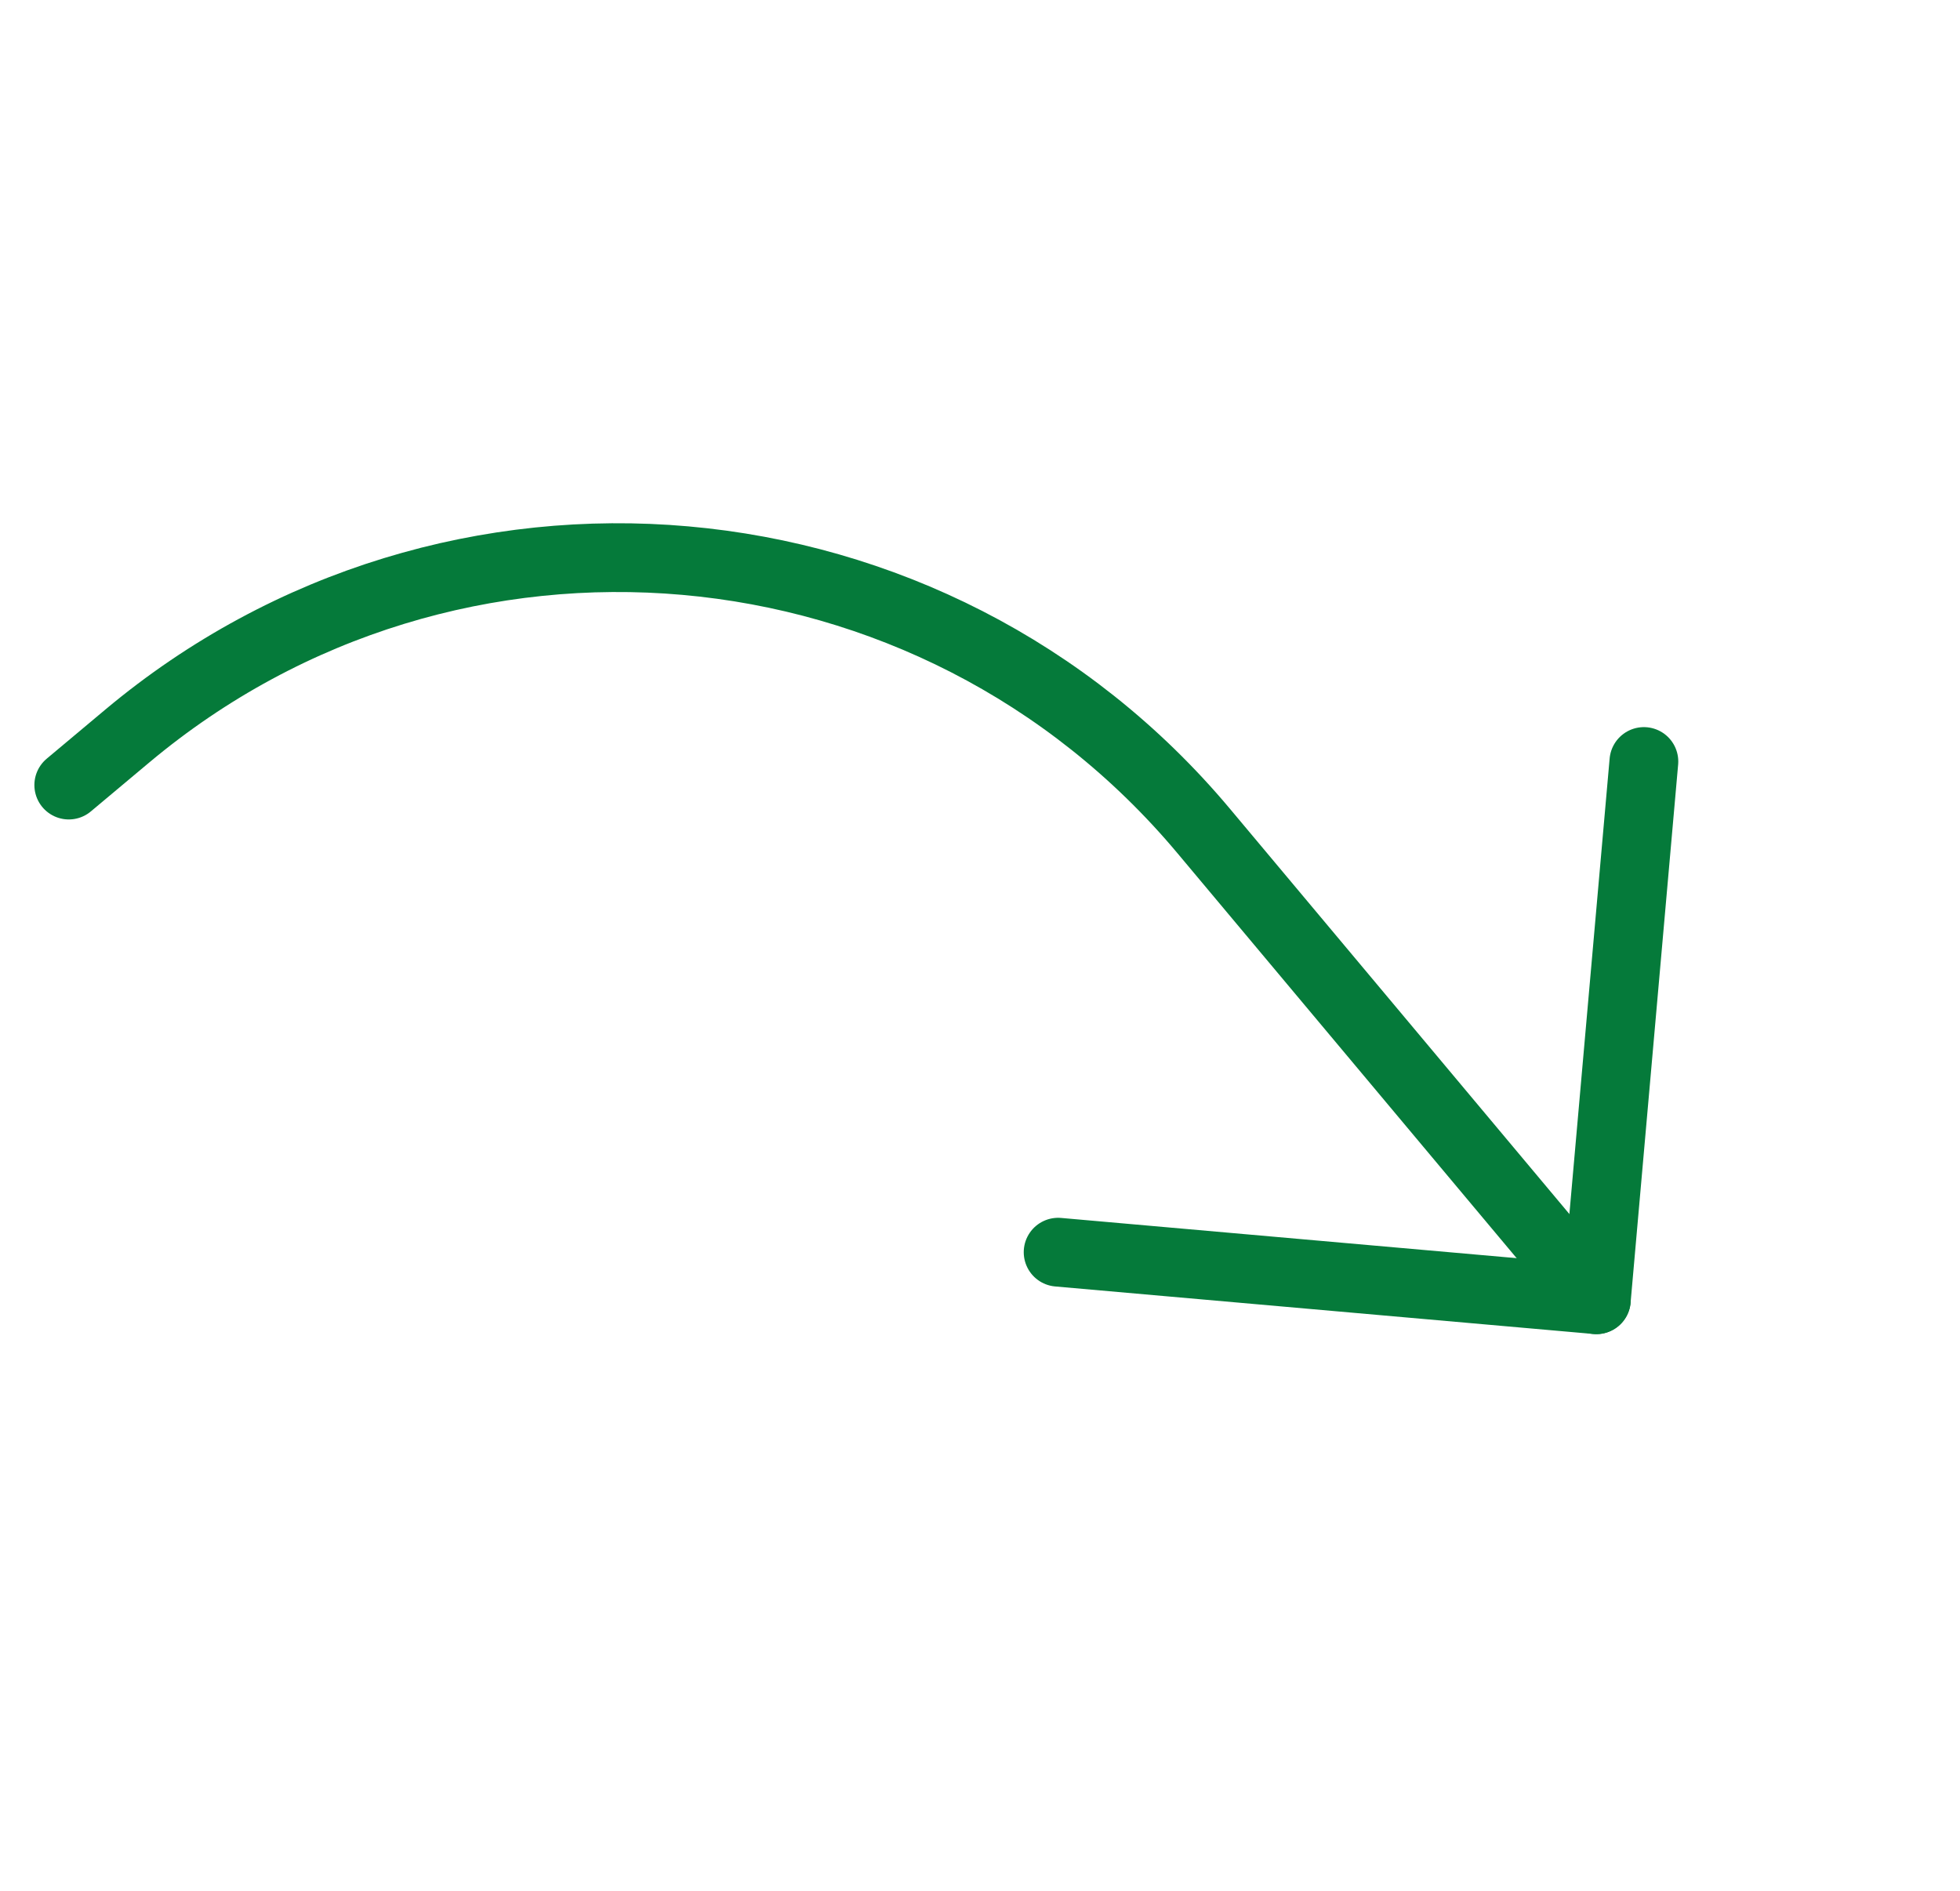
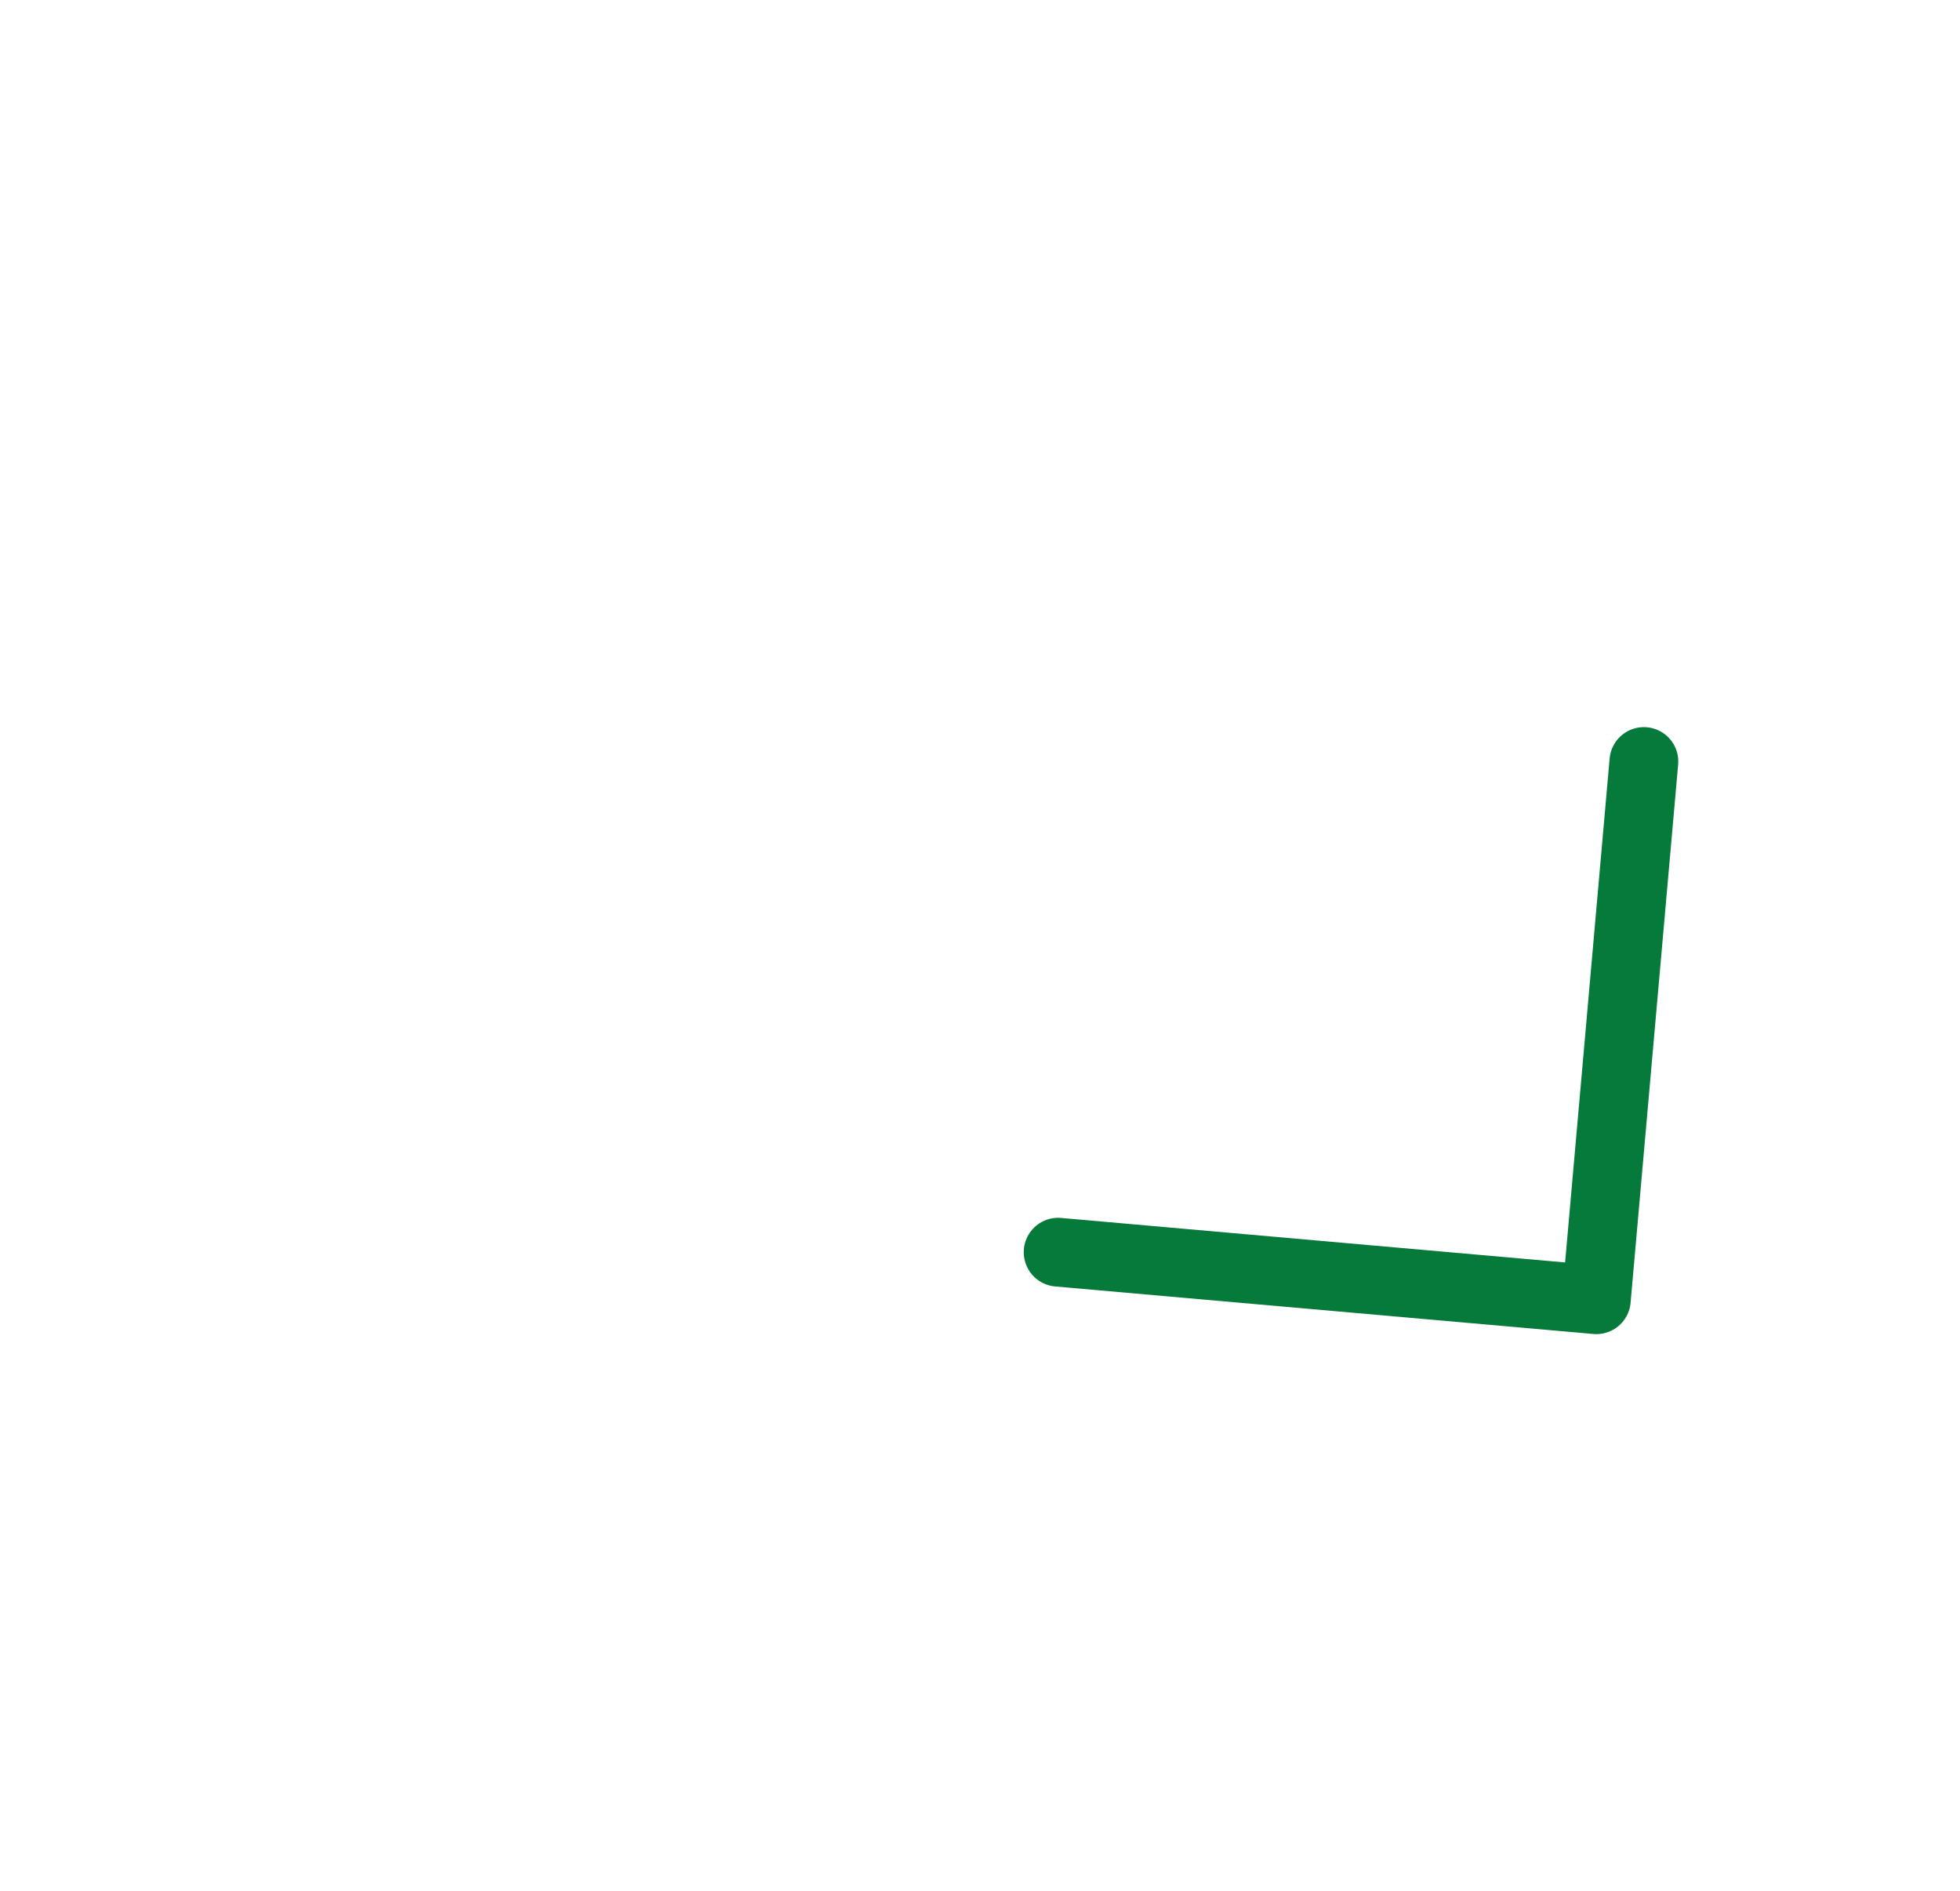
<svg xmlns="http://www.w3.org/2000/svg" width="57" height="55" viewBox="0 0 57 55" fill="none">
  <path d="M47.807 22.146L46.424 37.798L30.772 36.416" stroke="#057A3A" stroke-width="2" stroke-linecap="round" stroke-linejoin="round" />
-   <path d="M46.424 37.799L35.008 24.17C27.128 14.762 13.112 13.523 3.703 21.404L2 22.831" stroke="#057A3A" stroke-width="2" stroke-linecap="round" stroke-linejoin="round" />
</svg>